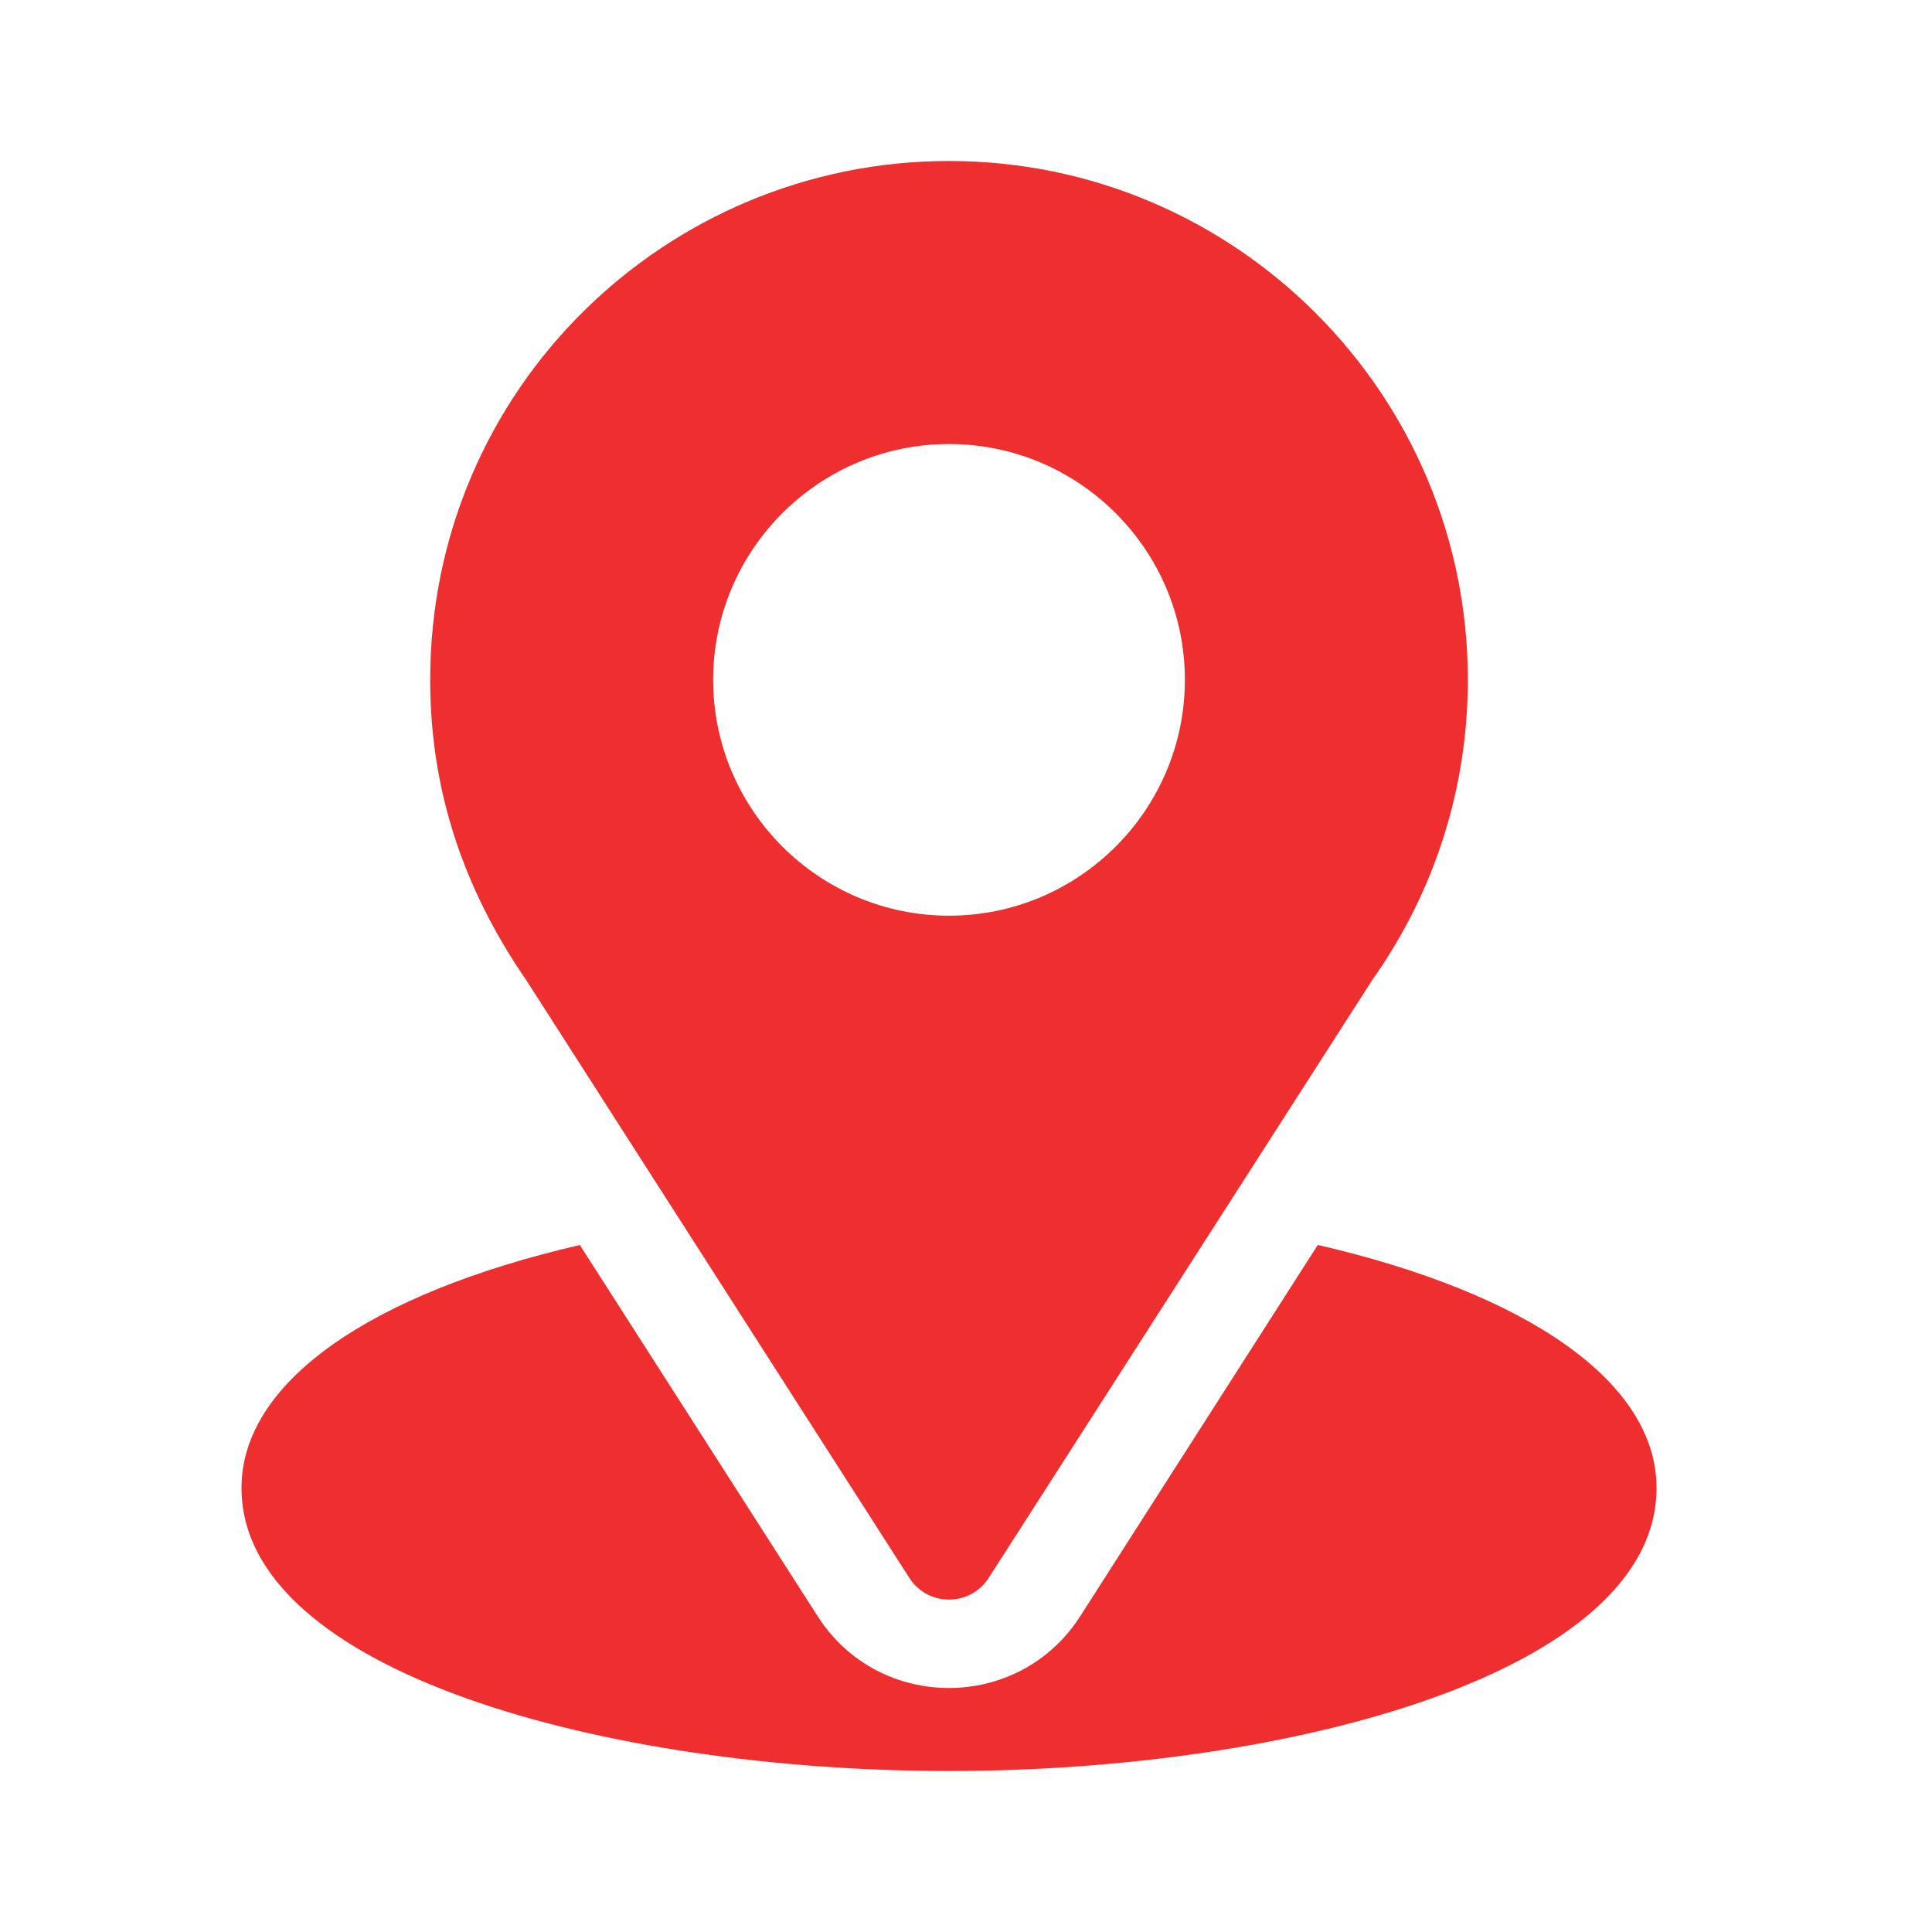
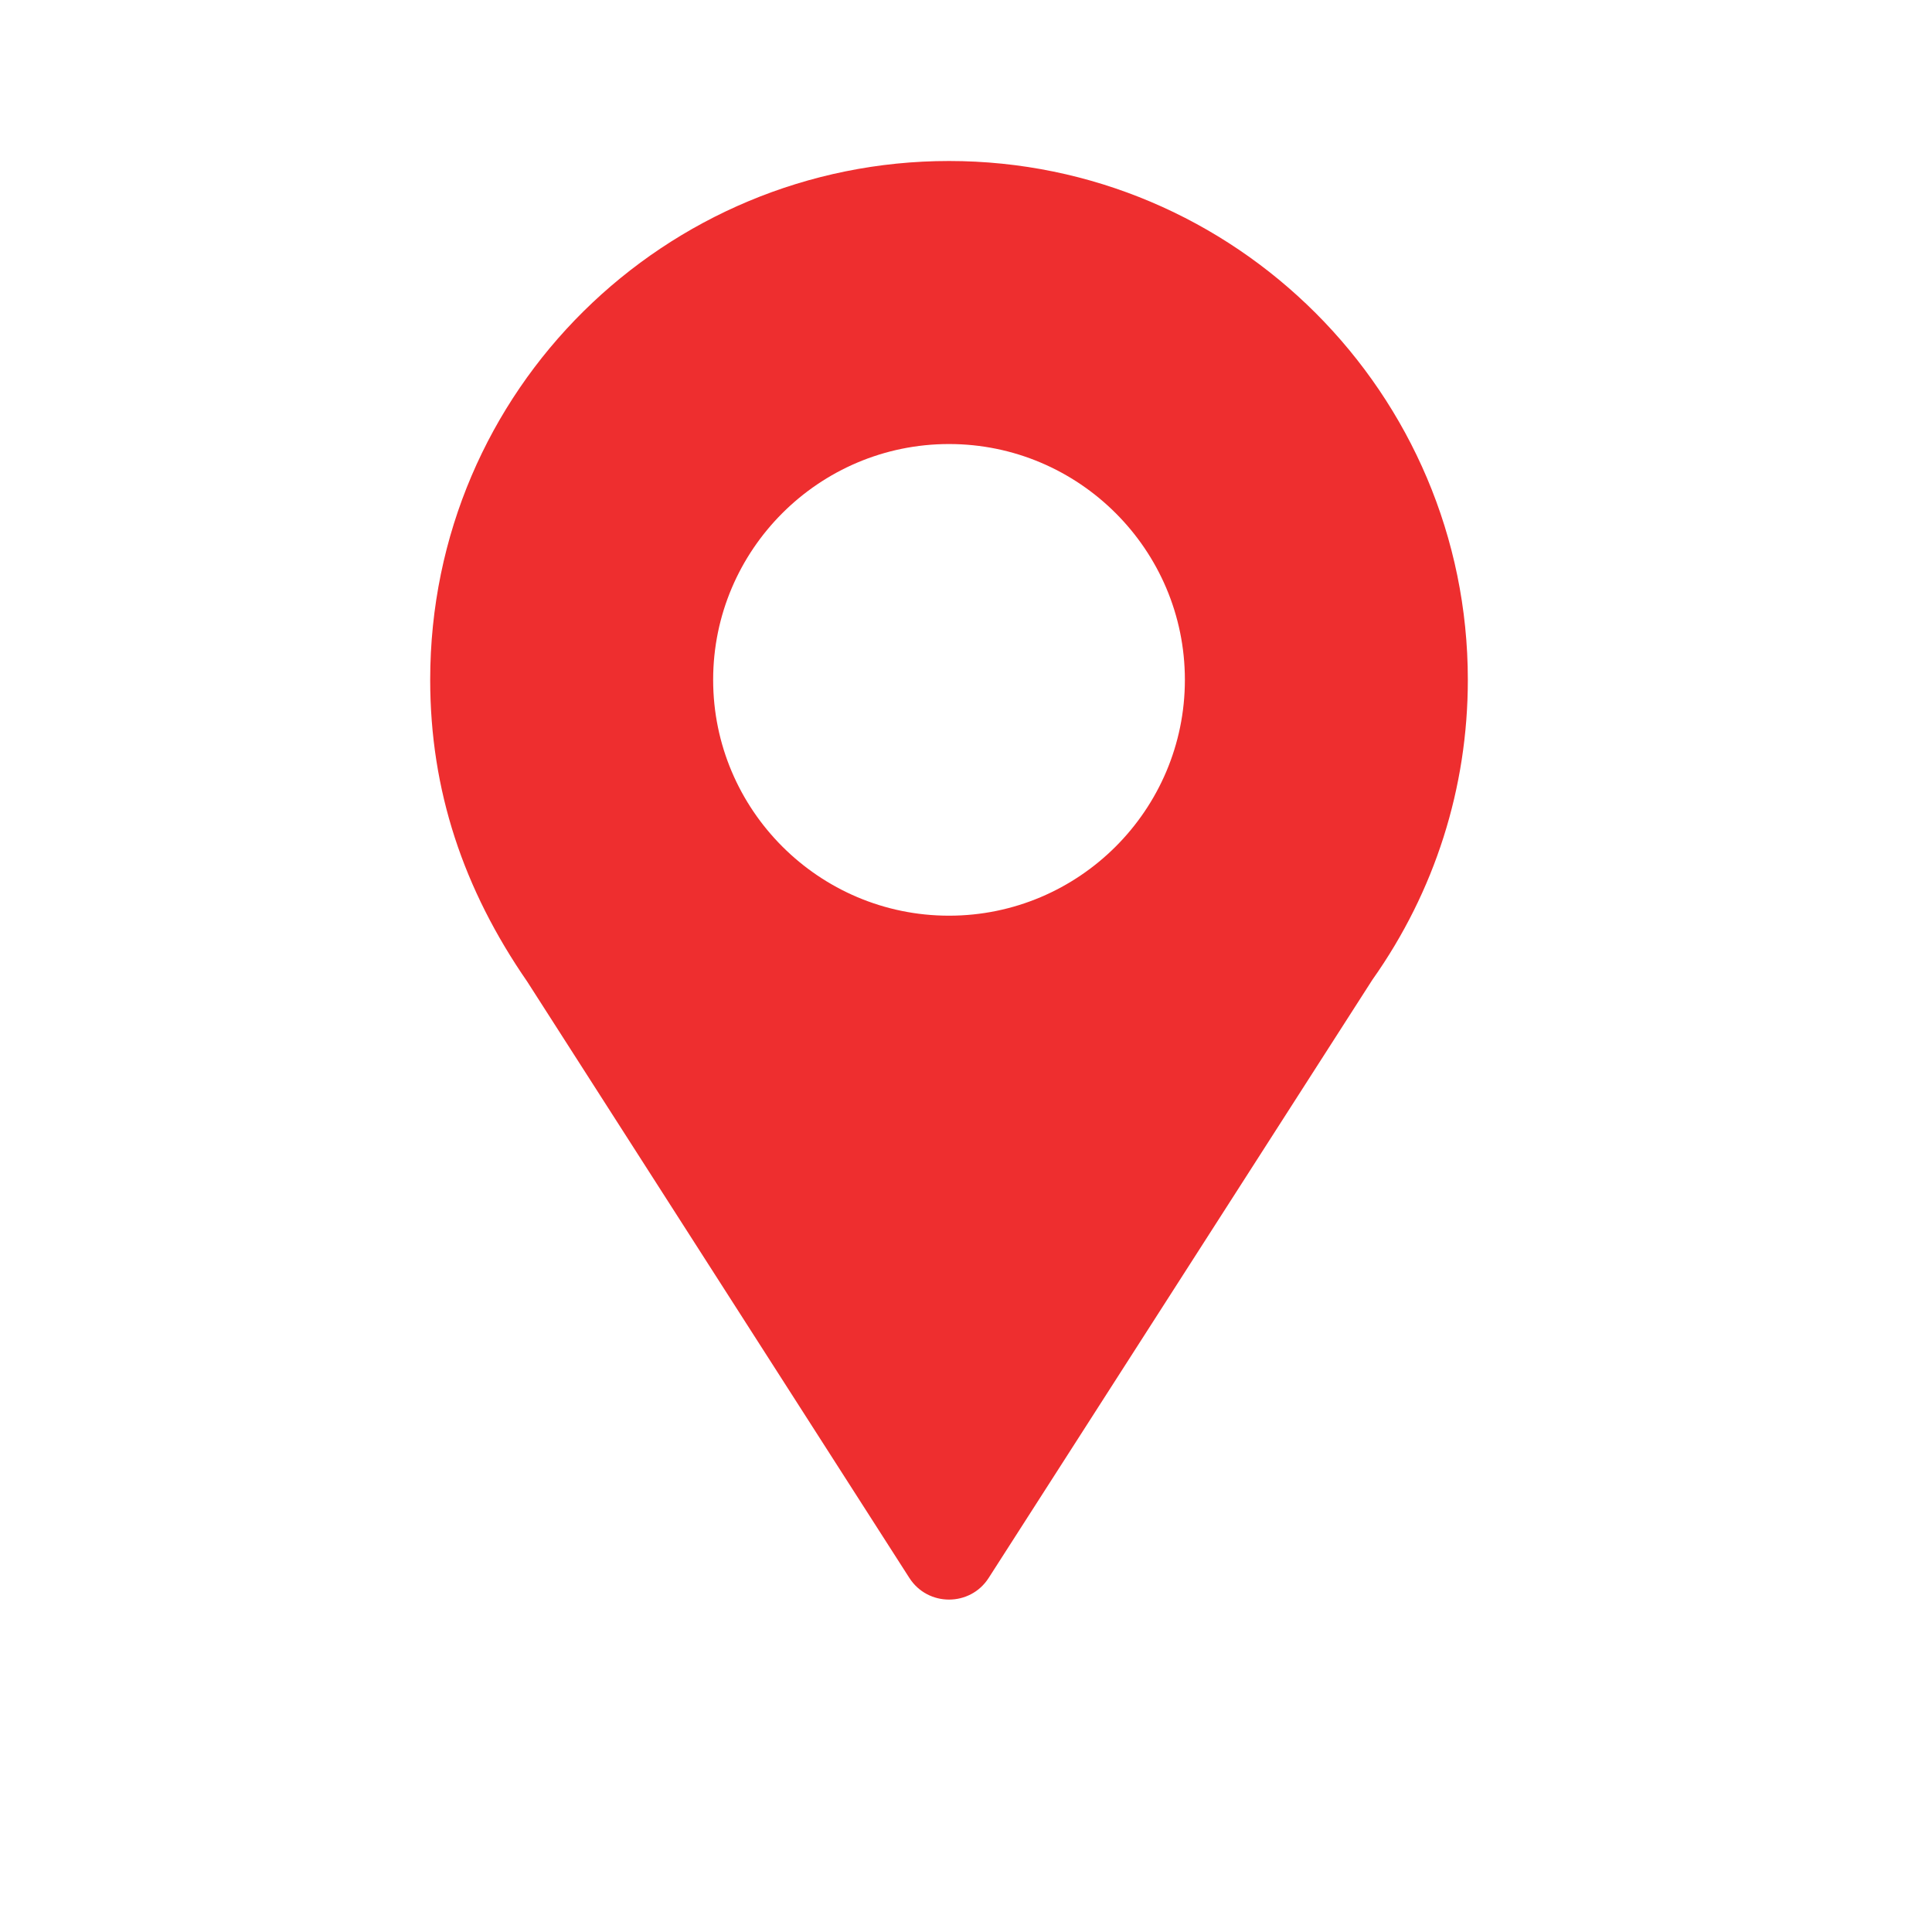
<svg xmlns="http://www.w3.org/2000/svg" width="24" height="24" viewBox="0 0 24 24" fill="none">
  <path d="M11.789 2C8.275 2 5.344 4.831 5.344 8.445C5.344 9.82 5.757 11.047 6.55 12.195L11.296 19.601C11.526 19.961 12.053 19.96 12.282 19.601L17.049 12.17C17.825 11.073 18.234 9.785 18.234 8.445C18.234 4.891 15.343 2 11.789 2ZM11.789 11.375C10.174 11.375 8.859 10.061 8.859 8.445C8.859 6.83 10.174 5.516 11.789 5.516C13.404 5.516 14.719 6.83 14.719 8.445C14.719 10.061 13.404 11.375 11.789 11.375Z" fill="#EE2E2F" />
-   <path d="M16.37 15.465L13.419 20.077C12.655 21.268 10.918 21.264 10.158 20.079L7.203 15.466C4.603 16.067 3 17.168 3 18.484C3 20.768 7.528 22 11.789 22C16.05 22 20.578 20.768 20.578 18.484C20.578 17.167 18.973 16.066 16.37 15.465Z" fill="#EE2E2F" />
</svg>